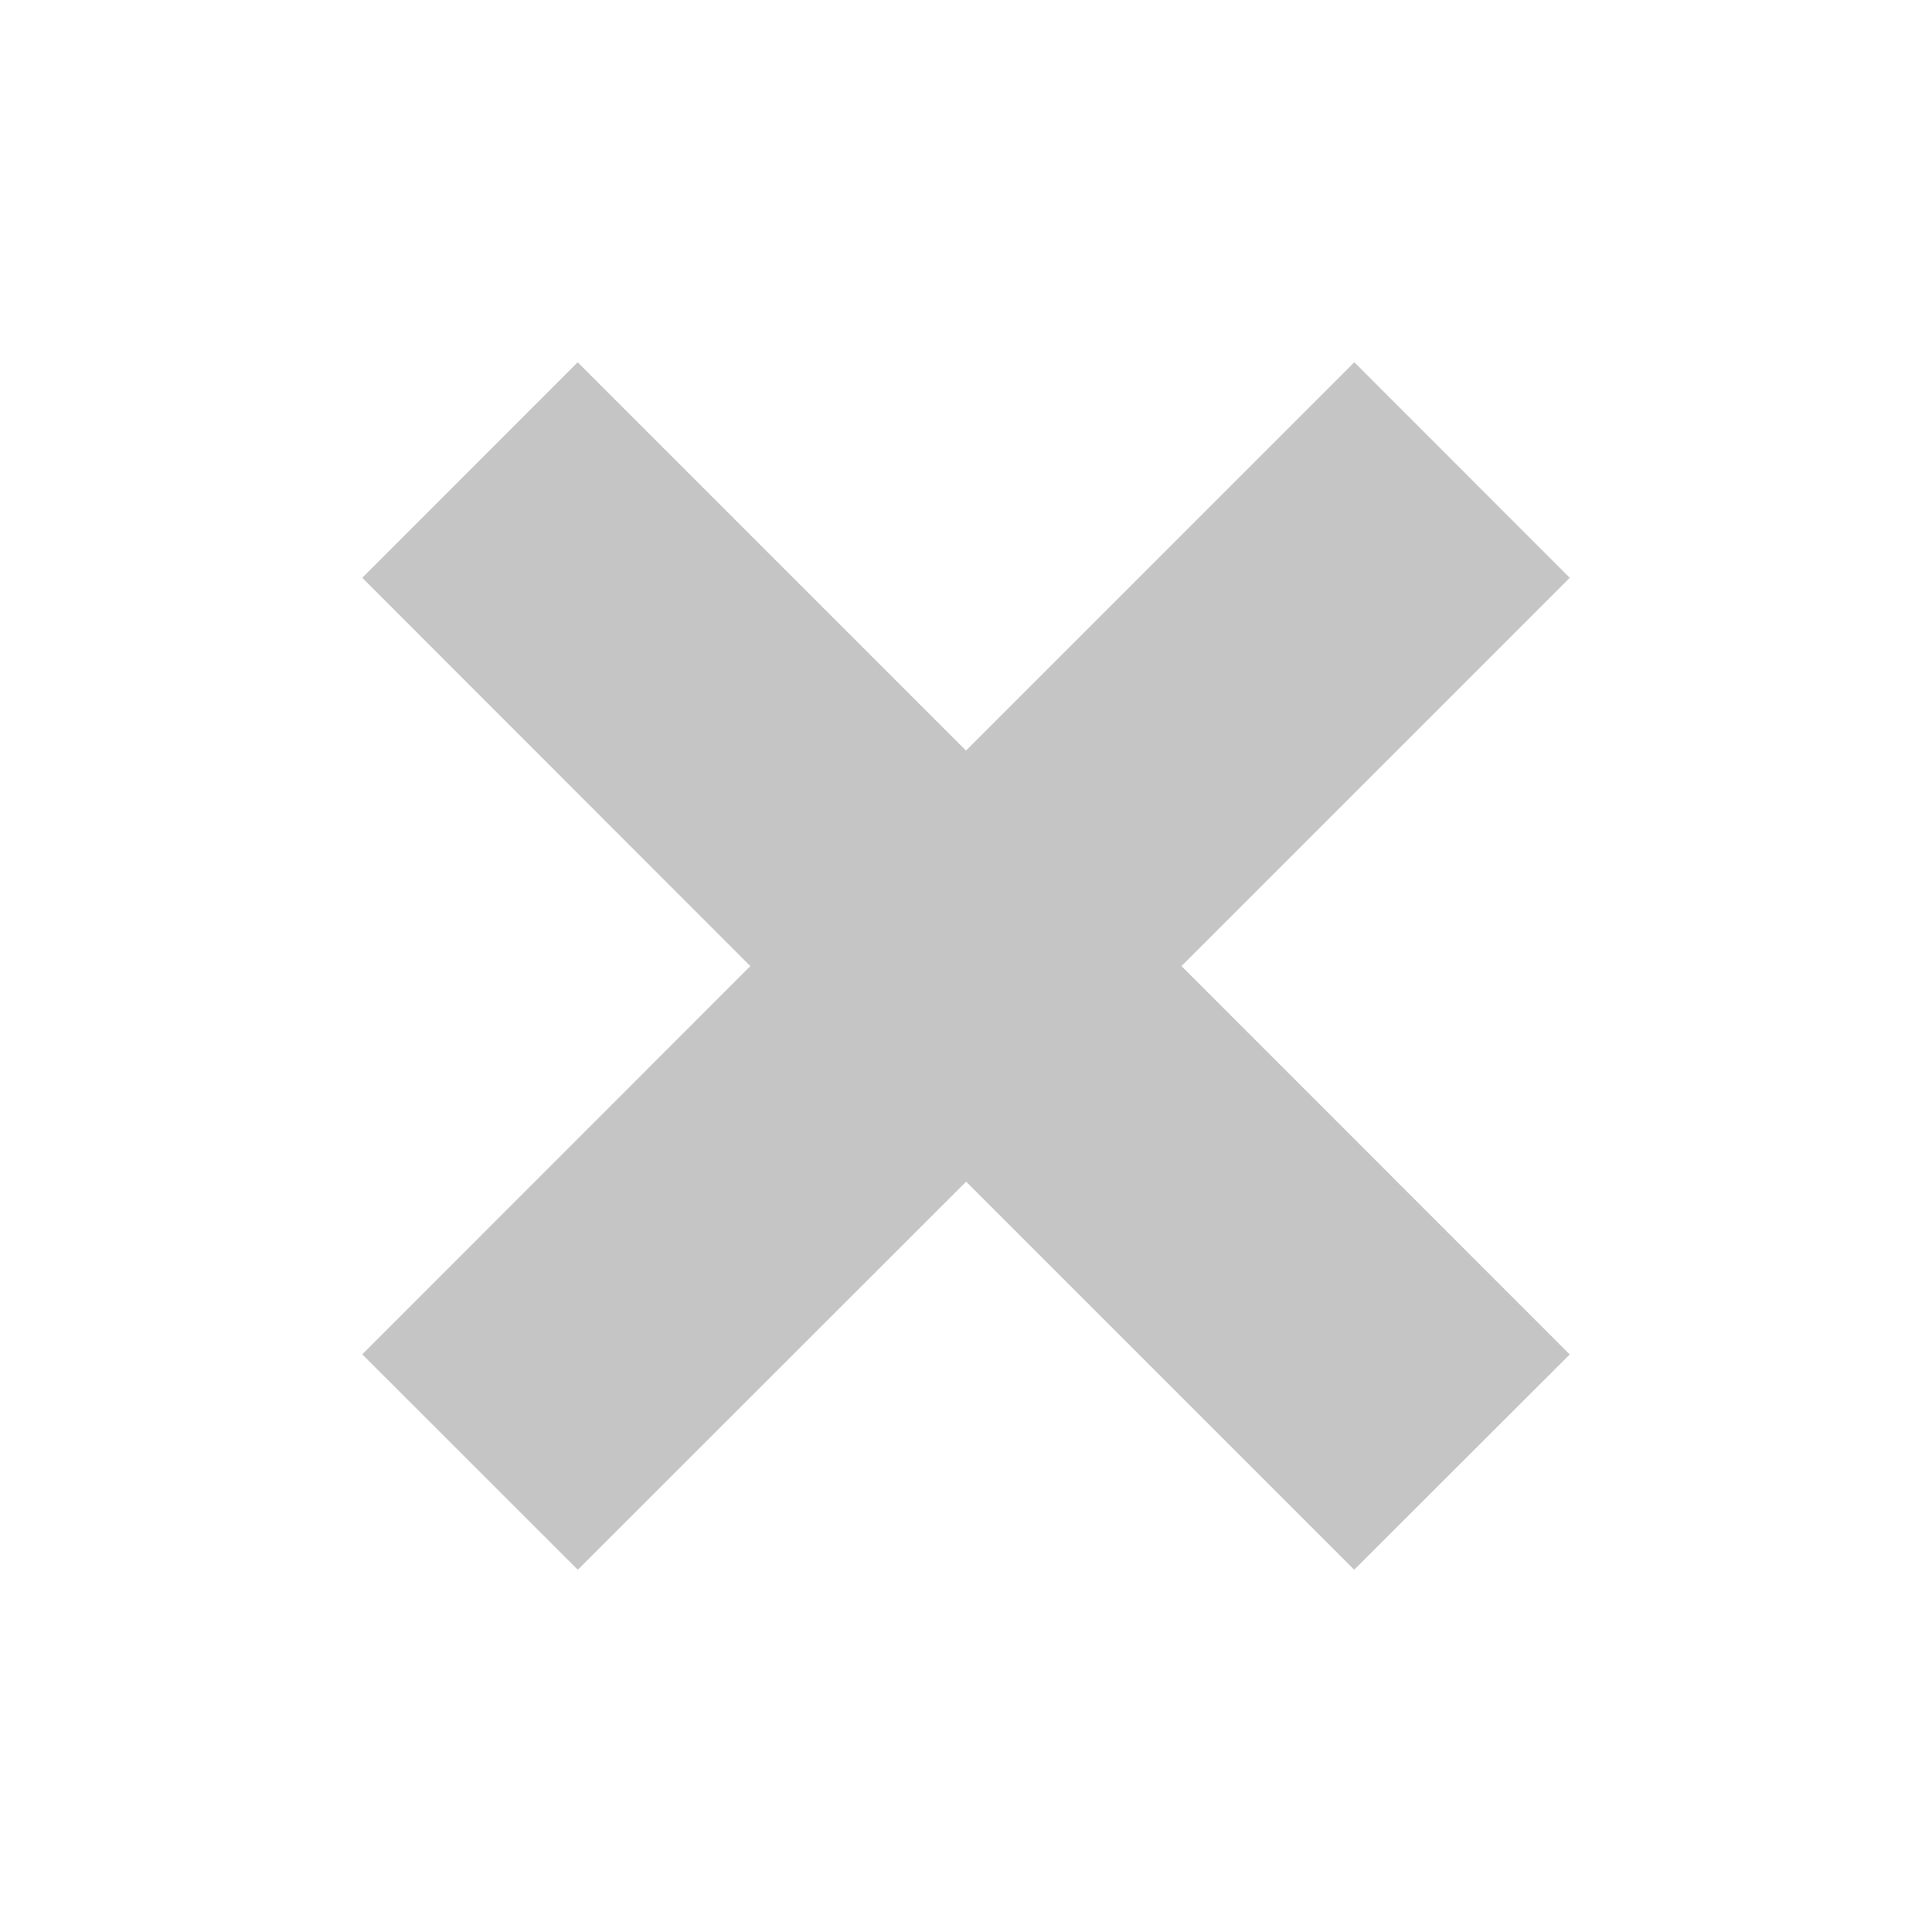
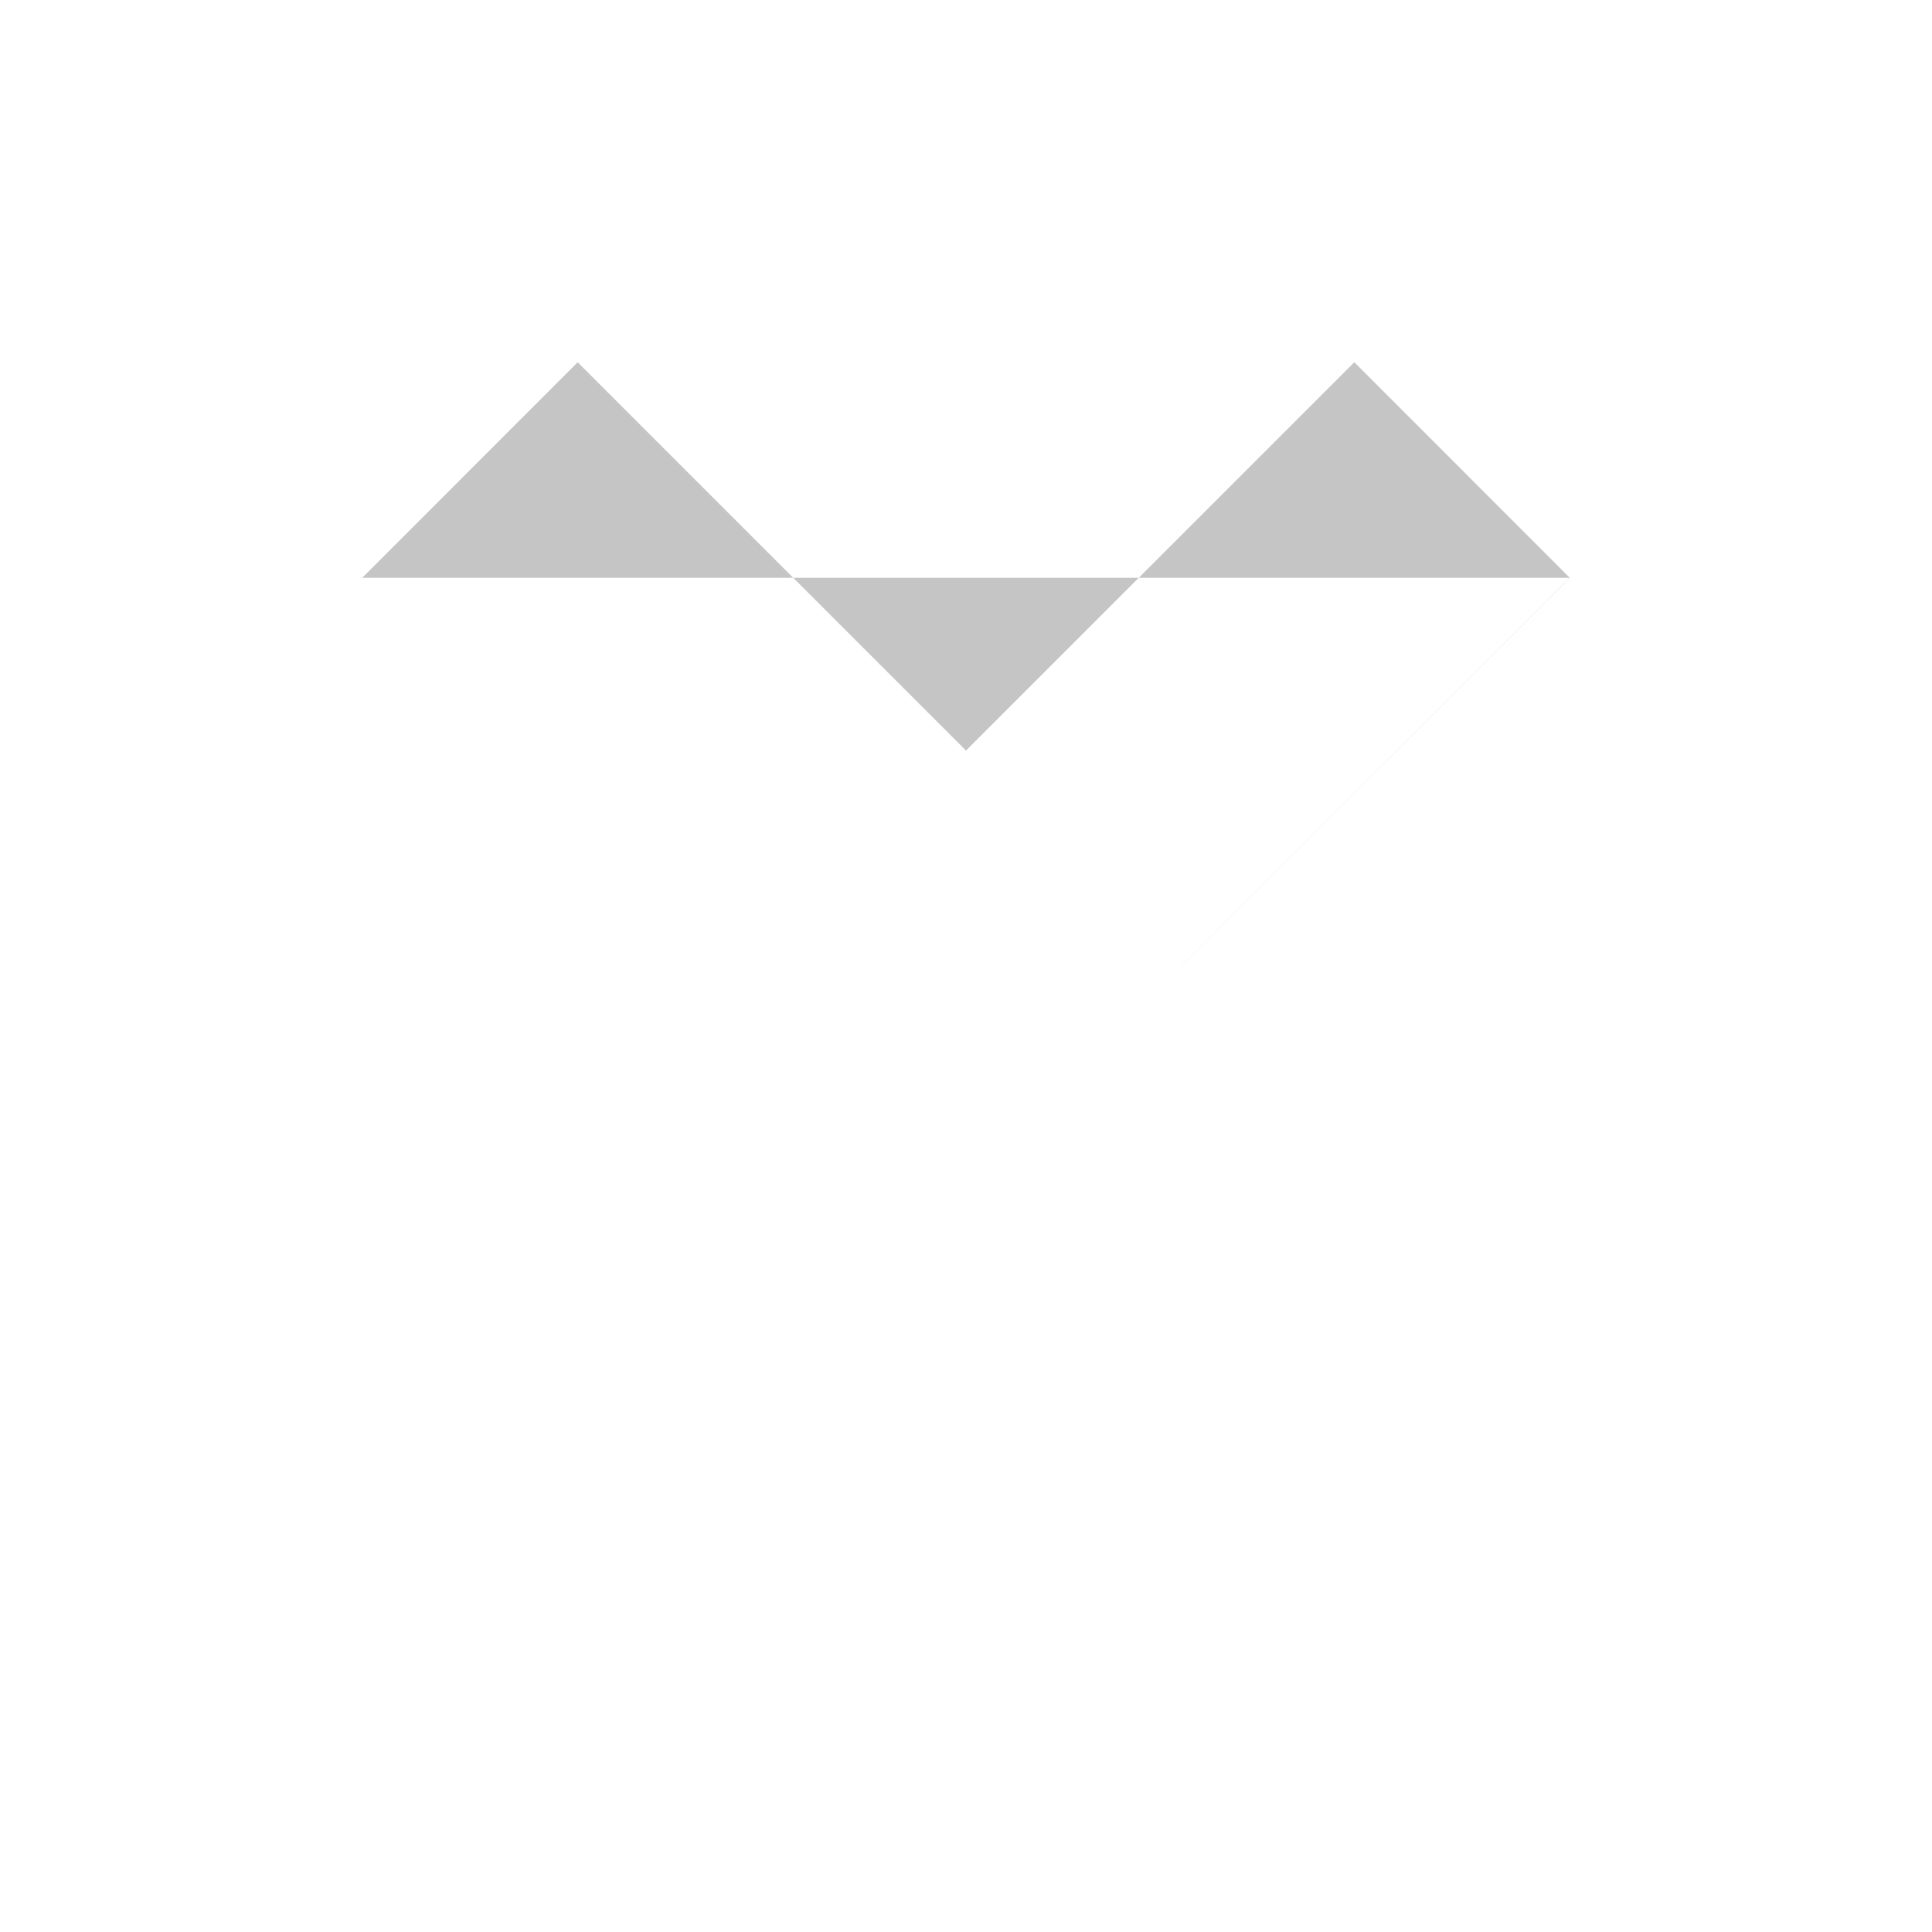
<svg xmlns="http://www.w3.org/2000/svg" width="16" height="16" viewBox="0 0 16 16" fill="none">
-   <path d="M9.784 8L13 11.217 11.215 13 8.001 9.786 4.785 13 3 11.216l3.214-3.215L3 4.785 4.784 3 8 6.216 11.216 3 13 4.785 9.784 8.001z" fill="#C5C5C5" />
+   <path d="M9.784 8l3.214-3.215L3 4.785 4.784 3 8 6.216 11.216 3 13 4.785 9.784 8.001z" fill="#C5C5C5" />
</svg>